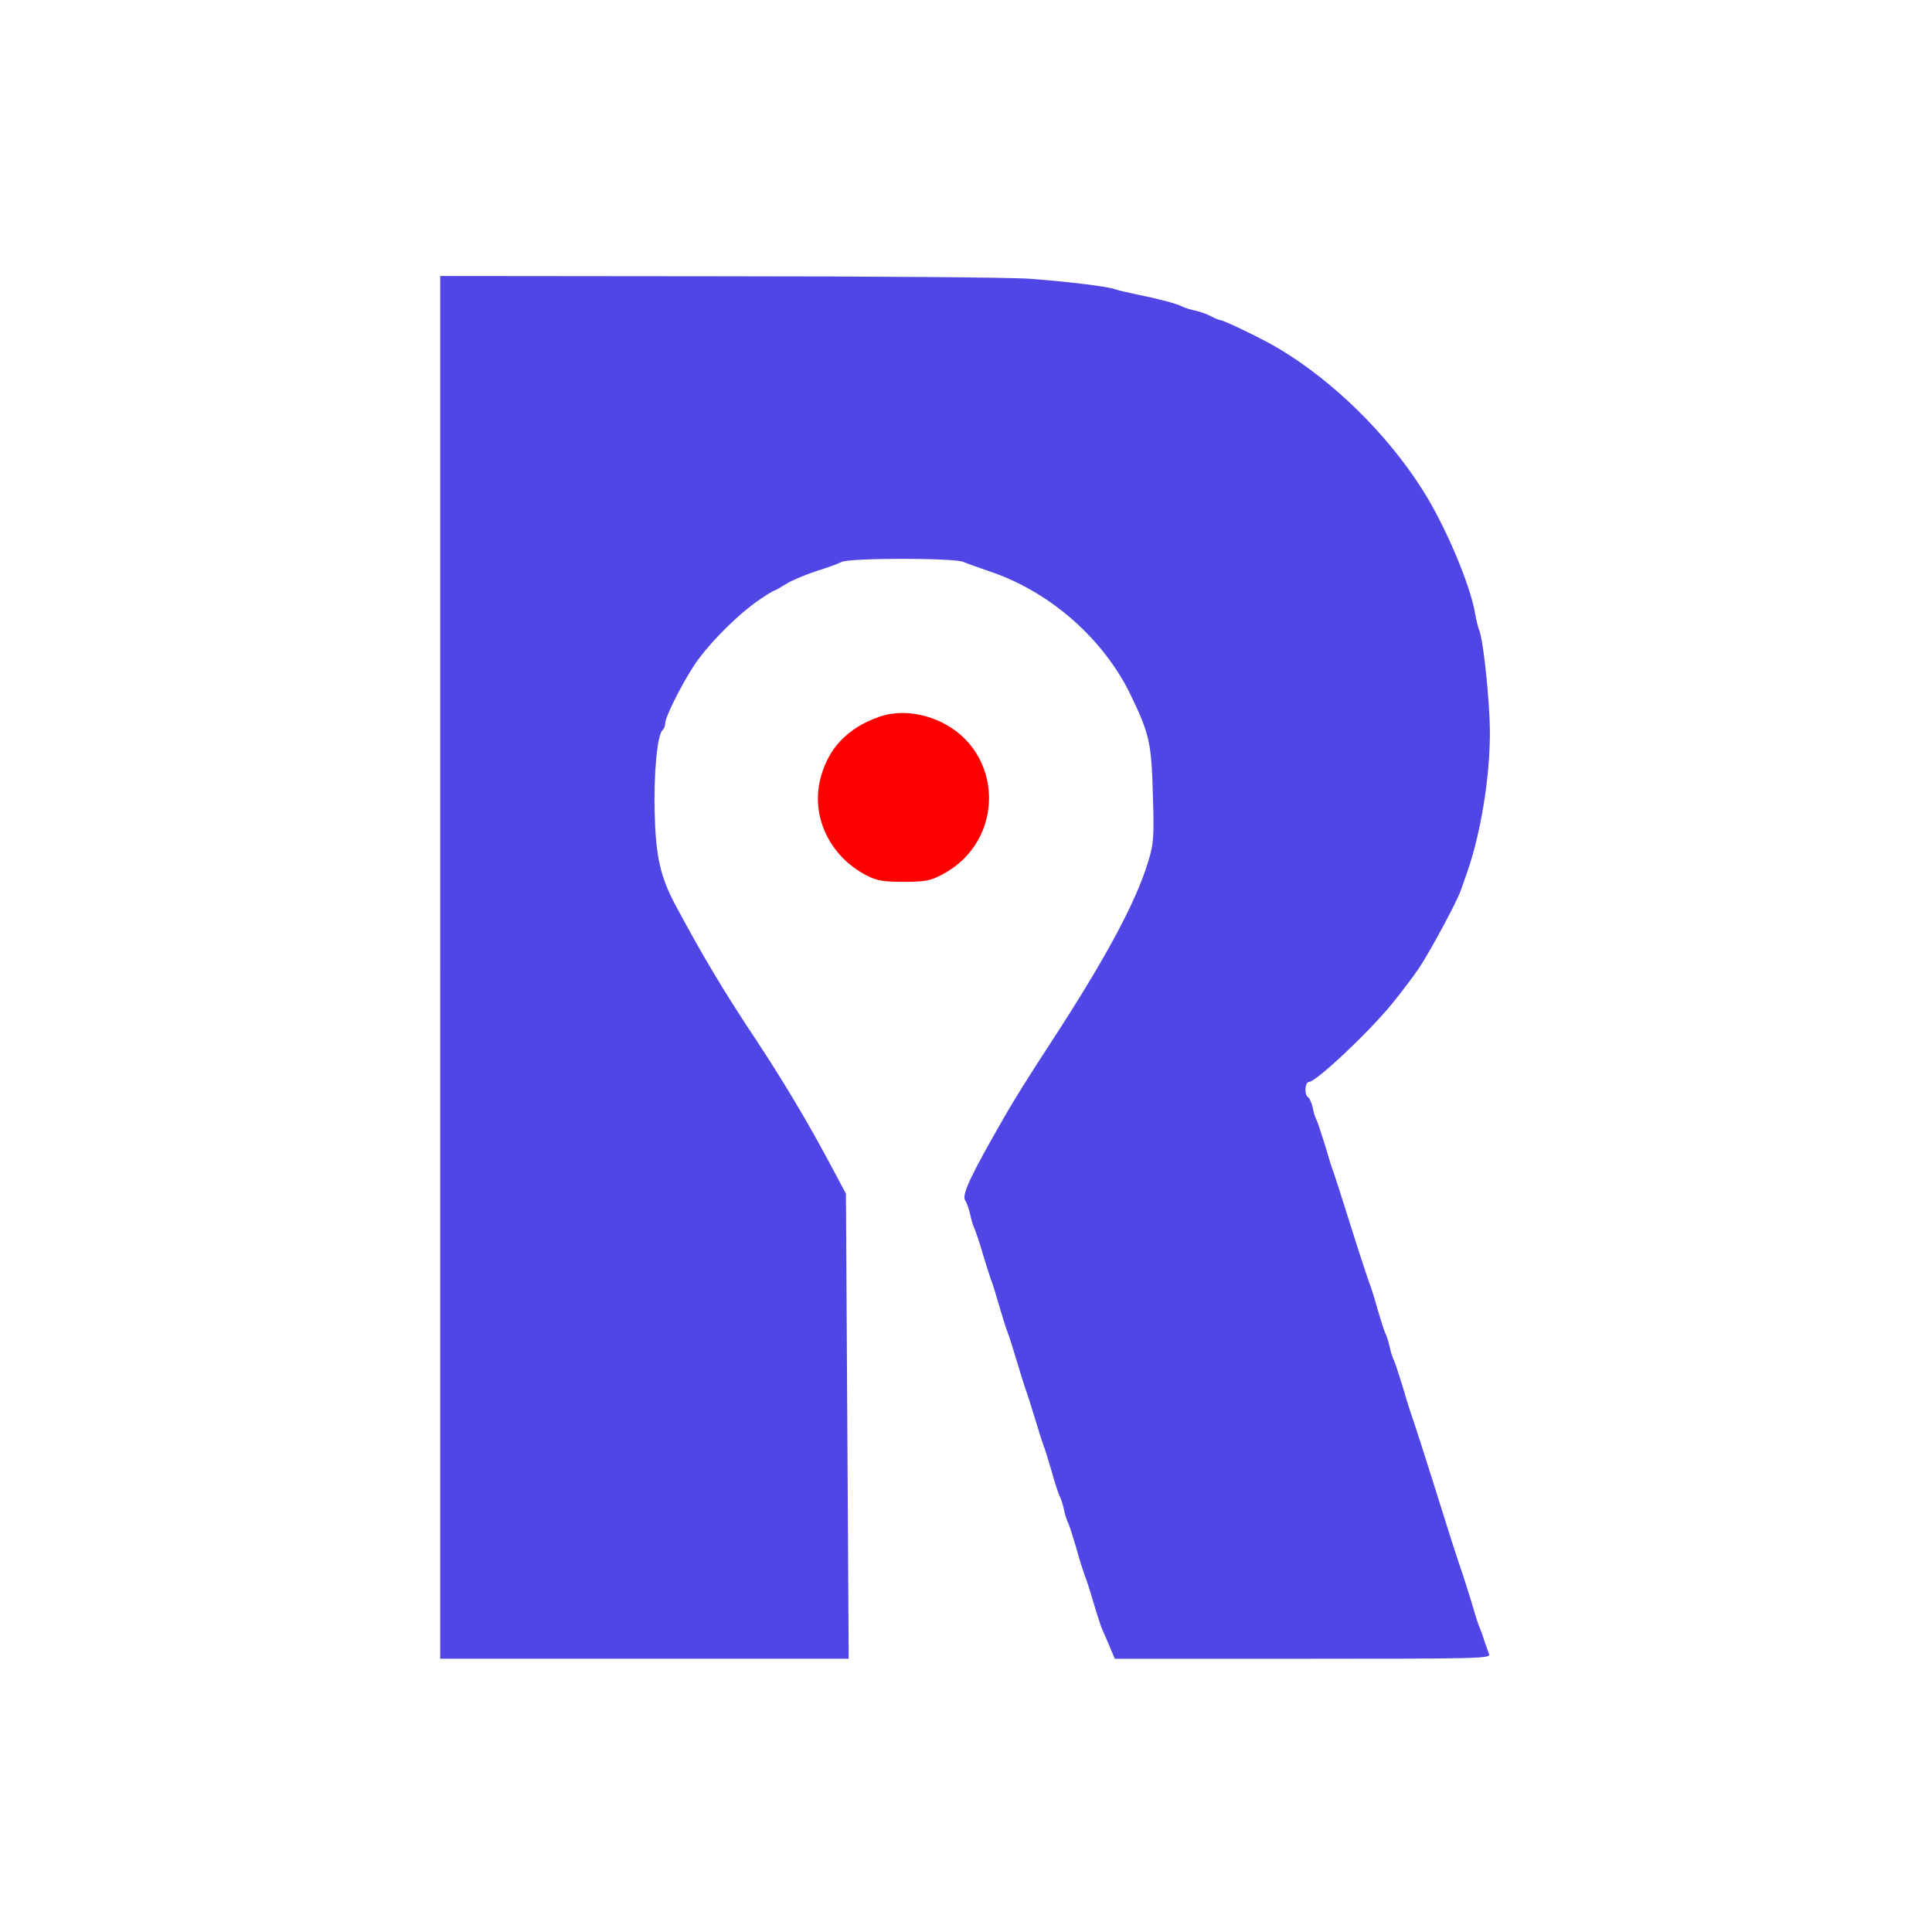
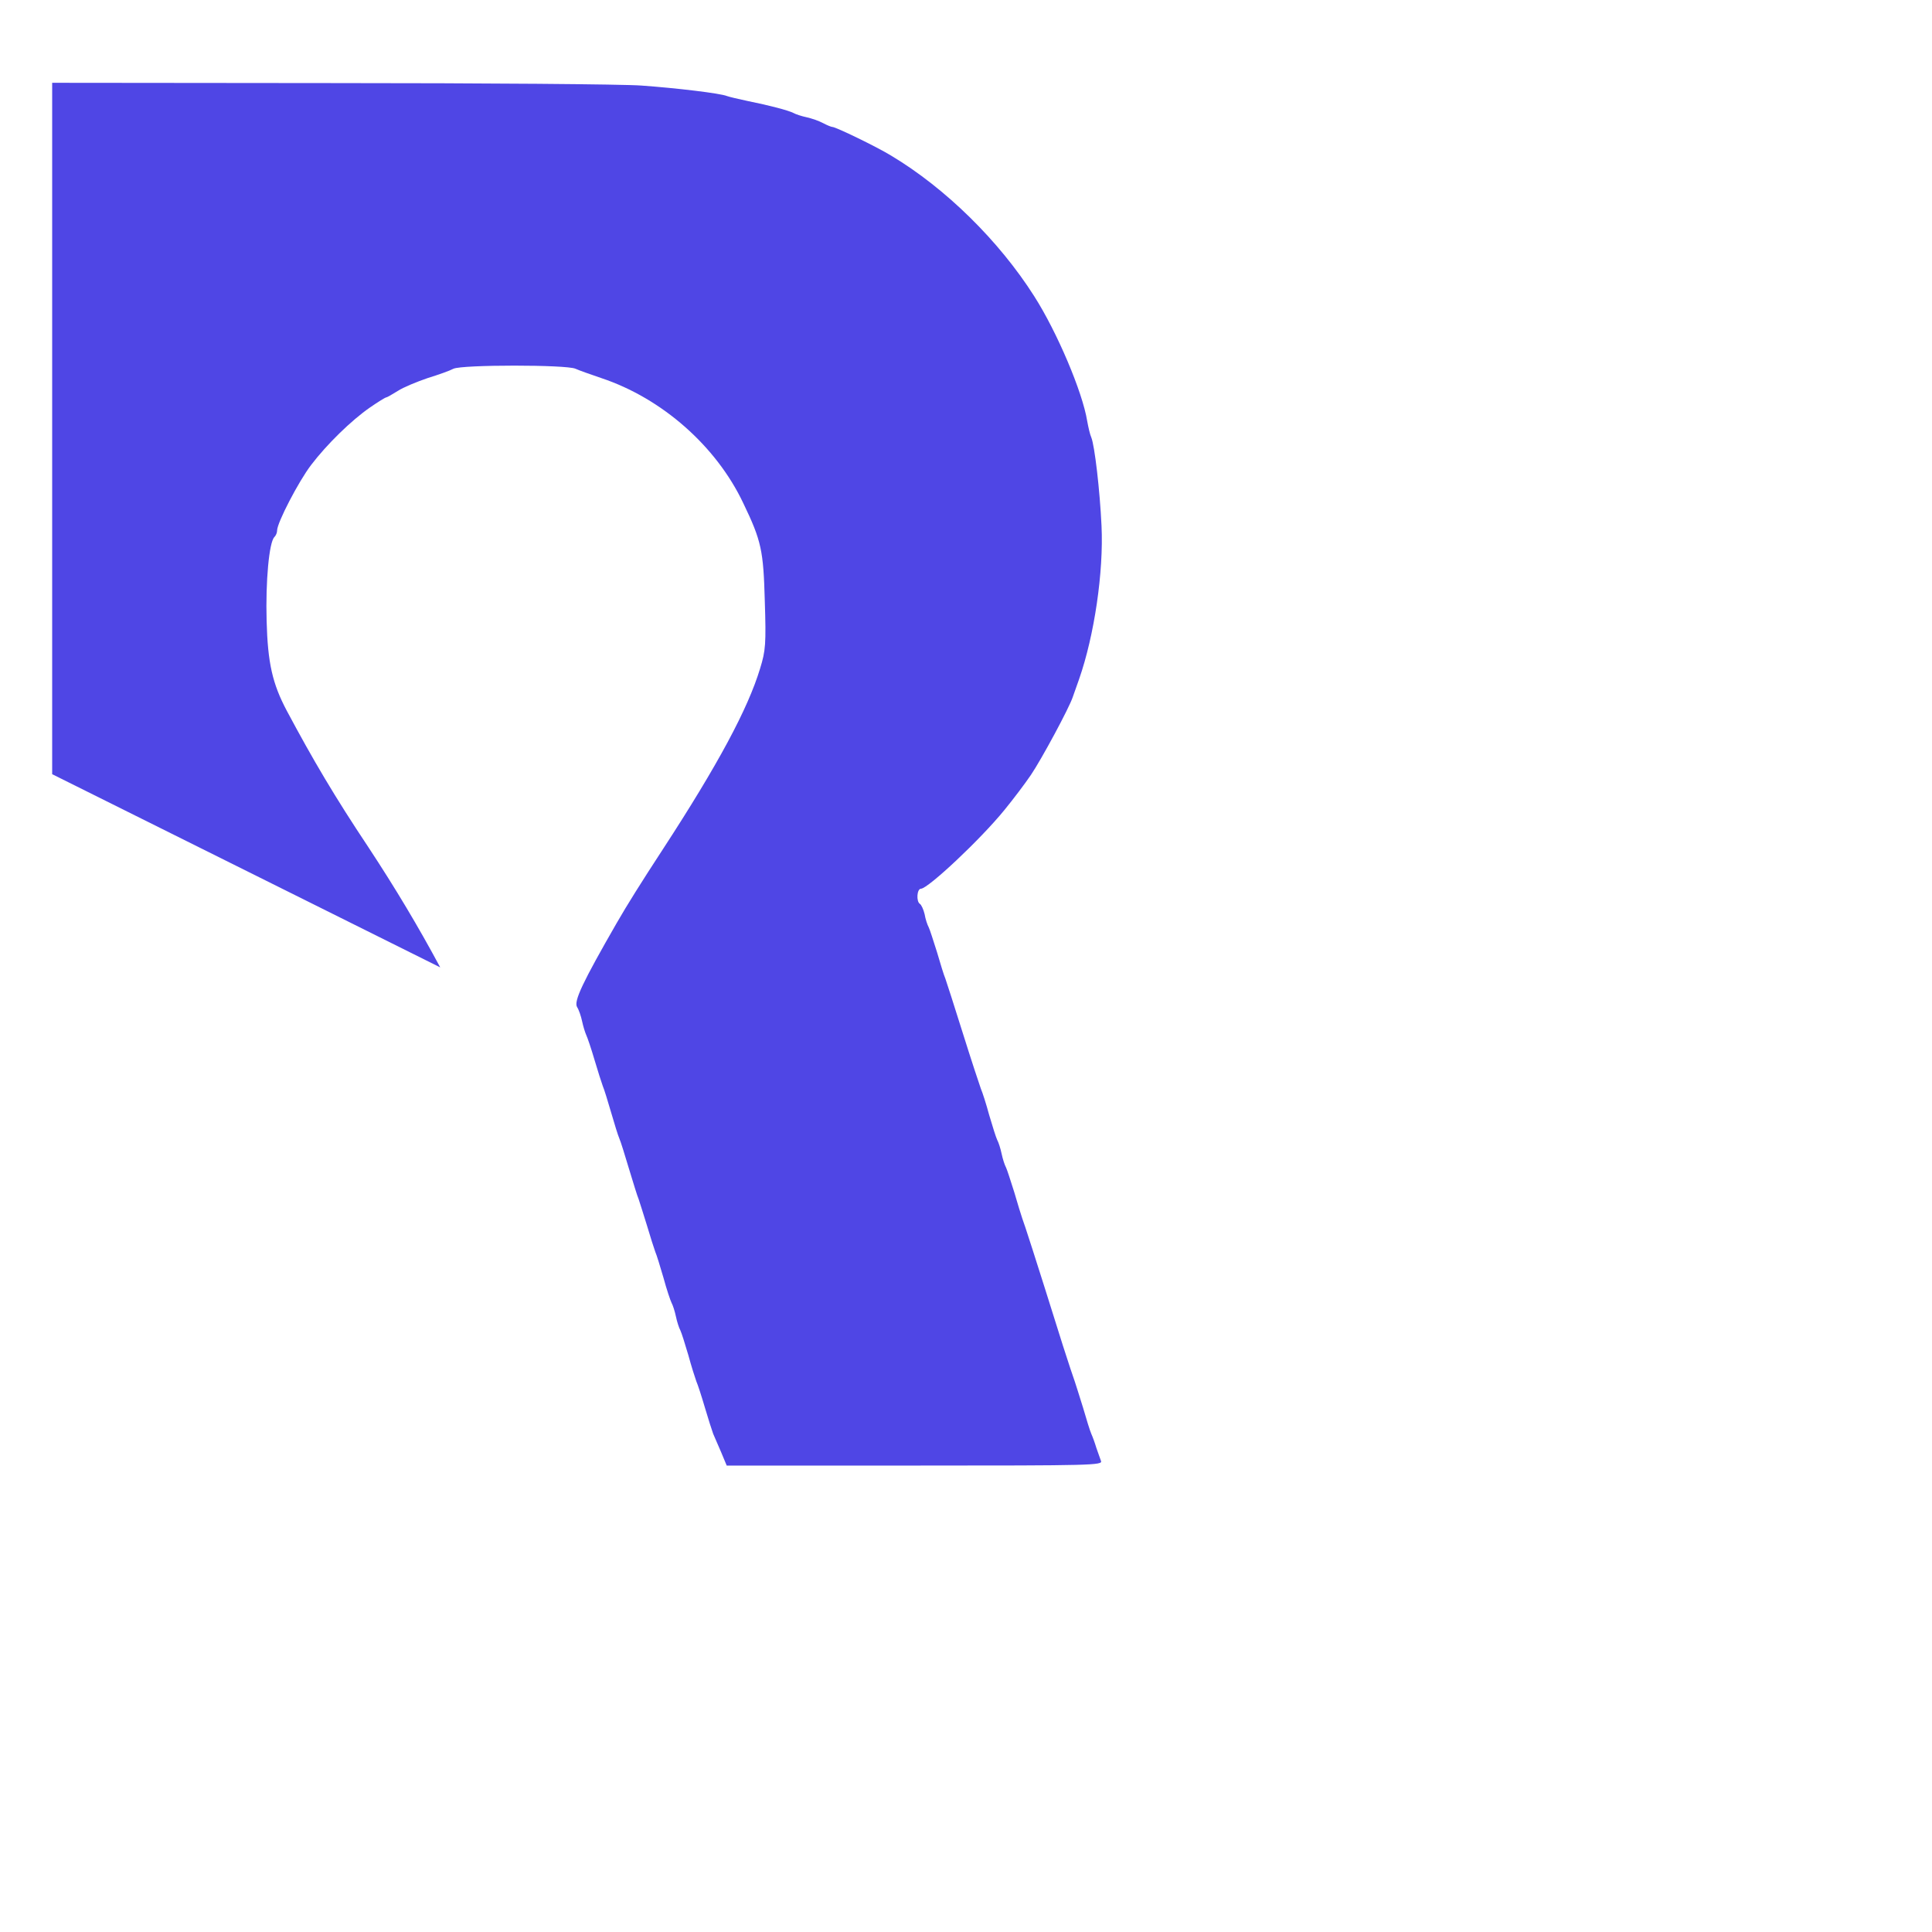
<svg xmlns="http://www.w3.org/2000/svg" viewBox="0 0 700 700">
  <g transform="translate(0,700) scale(0.1,-0.1)" fill="#4F46E5" stroke="none">
-     <path d="M1595 3495 l0 -2505 740 0 740 0 -5 842 -5 843 -64 120 c-80 149 -162 286 -260 435 -122 183 -201 317 -296 495 -52 98 -69 173 -73 326 -4 143 9 284 28 303 6 6 10 16 10 24 0 28 78 178 123 237 57 75 146 162 214 209 29 20 55 36 58 36 3 0 22 11 43 24 20 13 69 33 107 46 39 12 81 27 94 34 32 15 409 15 442 0 13 -6 56 -21 94 -34 219 -73 416 -246 514 -453 66 -137 73 -172 78 -354 5 -157 3 -180 -17 -245 -44 -146 -153 -349 -351 -653 -81 -124 -131 -204 -169 -270 -123 -214 -156 -283 -143 -304 6 -9 14 -32 18 -51 4 -19 11 -41 15 -50 4 -8 18 -49 30 -90 12 -41 26 -84 30 -95 5 -11 18 -54 30 -95 12 -41 25 -84 30 -95 5 -11 20 -60 35 -110 15 -49 30 -99 35 -110 4 -11 17 -54 30 -95 12 -41 26 -84 30 -95 5 -11 18 -54 30 -95 11 -41 25 -82 29 -90 5 -9 12 -31 16 -50 4 -19 11 -41 16 -50 4 -8 17 -49 29 -90 11 -41 25 -84 29 -95 5 -11 19 -54 31 -95 12 -41 26 -84 30 -95 5 -11 18 -41 29 -67 l20 -48 682 0 c645 0 681 1 674 17 -4 10 -11 32 -17 48 -5 17 -13 39 -18 50 -5 11 -18 54 -30 95 -13 41 -26 84 -30 95 -4 11 -24 70 -43 130 -104 332 -140 442 -147 460 -4 11 -17 54 -29 95 -13 41 -26 82 -30 90 -5 9 -12 31 -16 50 -4 19 -11 41 -16 50 -4 8 -17 49 -29 90 -11 41 -25 84 -30 95 -4 11 -34 101 -65 200 -31 99 -60 189 -64 200 -5 11 -18 54 -30 95 -13 41 -26 82 -30 90 -5 9 -12 30 -15 48 -4 17 -12 34 -17 37 -14 9 -11 55 4 55 26 1 215 178 302 285 32 39 75 96 96 127 38 56 139 243 152 283 4 11 14 40 23 65 55 158 89 388 81 555 -6 129 -25 291 -37 320 -5 11 -11 38 -15 60 -17 105 -109 322 -192 452 -127 200 -321 391 -518 509 -52 32 -201 104 -213 104 -4 0 -19 6 -34 14 -15 8 -41 17 -59 21 -19 4 -40 11 -49 16 -18 9 -85 27 -165 43 -33 7 -67 15 -75 18 -24 10 -184 29 -310 38 -63 5 -569 9 -1125 9 l-1010 1 0 -2505z" />
-     <path fill="#FF0000" d="M3183 4402 c-112 -40 -182 -113 -210 -221 -36 -138 32 -283 167 -353 37 -19 60 -23 135 -23 78 0 97 4 140 27 230 122 223 448 -12 555 -73 33 -153 39 -220 15z" />
+     <path d="M1595 3495 c-80 149 -162 286 -260 435 -122 183 -201 317 -296 495 -52 98 -69 173 -73 326 -4 143 9 284 28 303 6 6 10 16 10 24 0 28 78 178 123 237 57 75 146 162 214 209 29 20 55 36 58 36 3 0 22 11 43 24 20 13 69 33 107 46 39 12 81 27 94 34 32 15 409 15 442 0 13 -6 56 -21 94 -34 219 -73 416 -246 514 -453 66 -137 73 -172 78 -354 5 -157 3 -180 -17 -245 -44 -146 -153 -349 -351 -653 -81 -124 -131 -204 -169 -270 -123 -214 -156 -283 -143 -304 6 -9 14 -32 18 -51 4 -19 11 -41 15 -50 4 -8 18 -49 30 -90 12 -41 26 -84 30 -95 5 -11 18 -54 30 -95 12 -41 25 -84 30 -95 5 -11 20 -60 35 -110 15 -49 30 -99 35 -110 4 -11 17 -54 30 -95 12 -41 26 -84 30 -95 5 -11 18 -54 30 -95 11 -41 25 -82 29 -90 5 -9 12 -31 16 -50 4 -19 11 -41 16 -50 4 -8 17 -49 29 -90 11 -41 25 -84 29 -95 5 -11 19 -54 31 -95 12 -41 26 -84 30 -95 5 -11 18 -41 29 -67 l20 -48 682 0 c645 0 681 1 674 17 -4 10 -11 32 -17 48 -5 17 -13 39 -18 50 -5 11 -18 54 -30 95 -13 41 -26 84 -30 95 -4 11 -24 70 -43 130 -104 332 -140 442 -147 460 -4 11 -17 54 -29 95 -13 41 -26 82 -30 90 -5 9 -12 31 -16 50 -4 19 -11 41 -16 50 -4 8 -17 49 -29 90 -11 41 -25 84 -30 95 -4 11 -34 101 -65 200 -31 99 -60 189 -64 200 -5 11 -18 54 -30 95 -13 41 -26 82 -30 90 -5 9 -12 30 -15 48 -4 17 -12 34 -17 37 -14 9 -11 55 4 55 26 1 215 178 302 285 32 39 75 96 96 127 38 56 139 243 152 283 4 11 14 40 23 65 55 158 89 388 81 555 -6 129 -25 291 -37 320 -5 11 -11 38 -15 60 -17 105 -109 322 -192 452 -127 200 -321 391 -518 509 -52 32 -201 104 -213 104 -4 0 -19 6 -34 14 -15 8 -41 17 -59 21 -19 4 -40 11 -49 16 -18 9 -85 27 -165 43 -33 7 -67 15 -75 18 -24 10 -184 29 -310 38 -63 5 -569 9 -1125 9 l-1010 1 0 -2505z" />
  </g>
</svg>